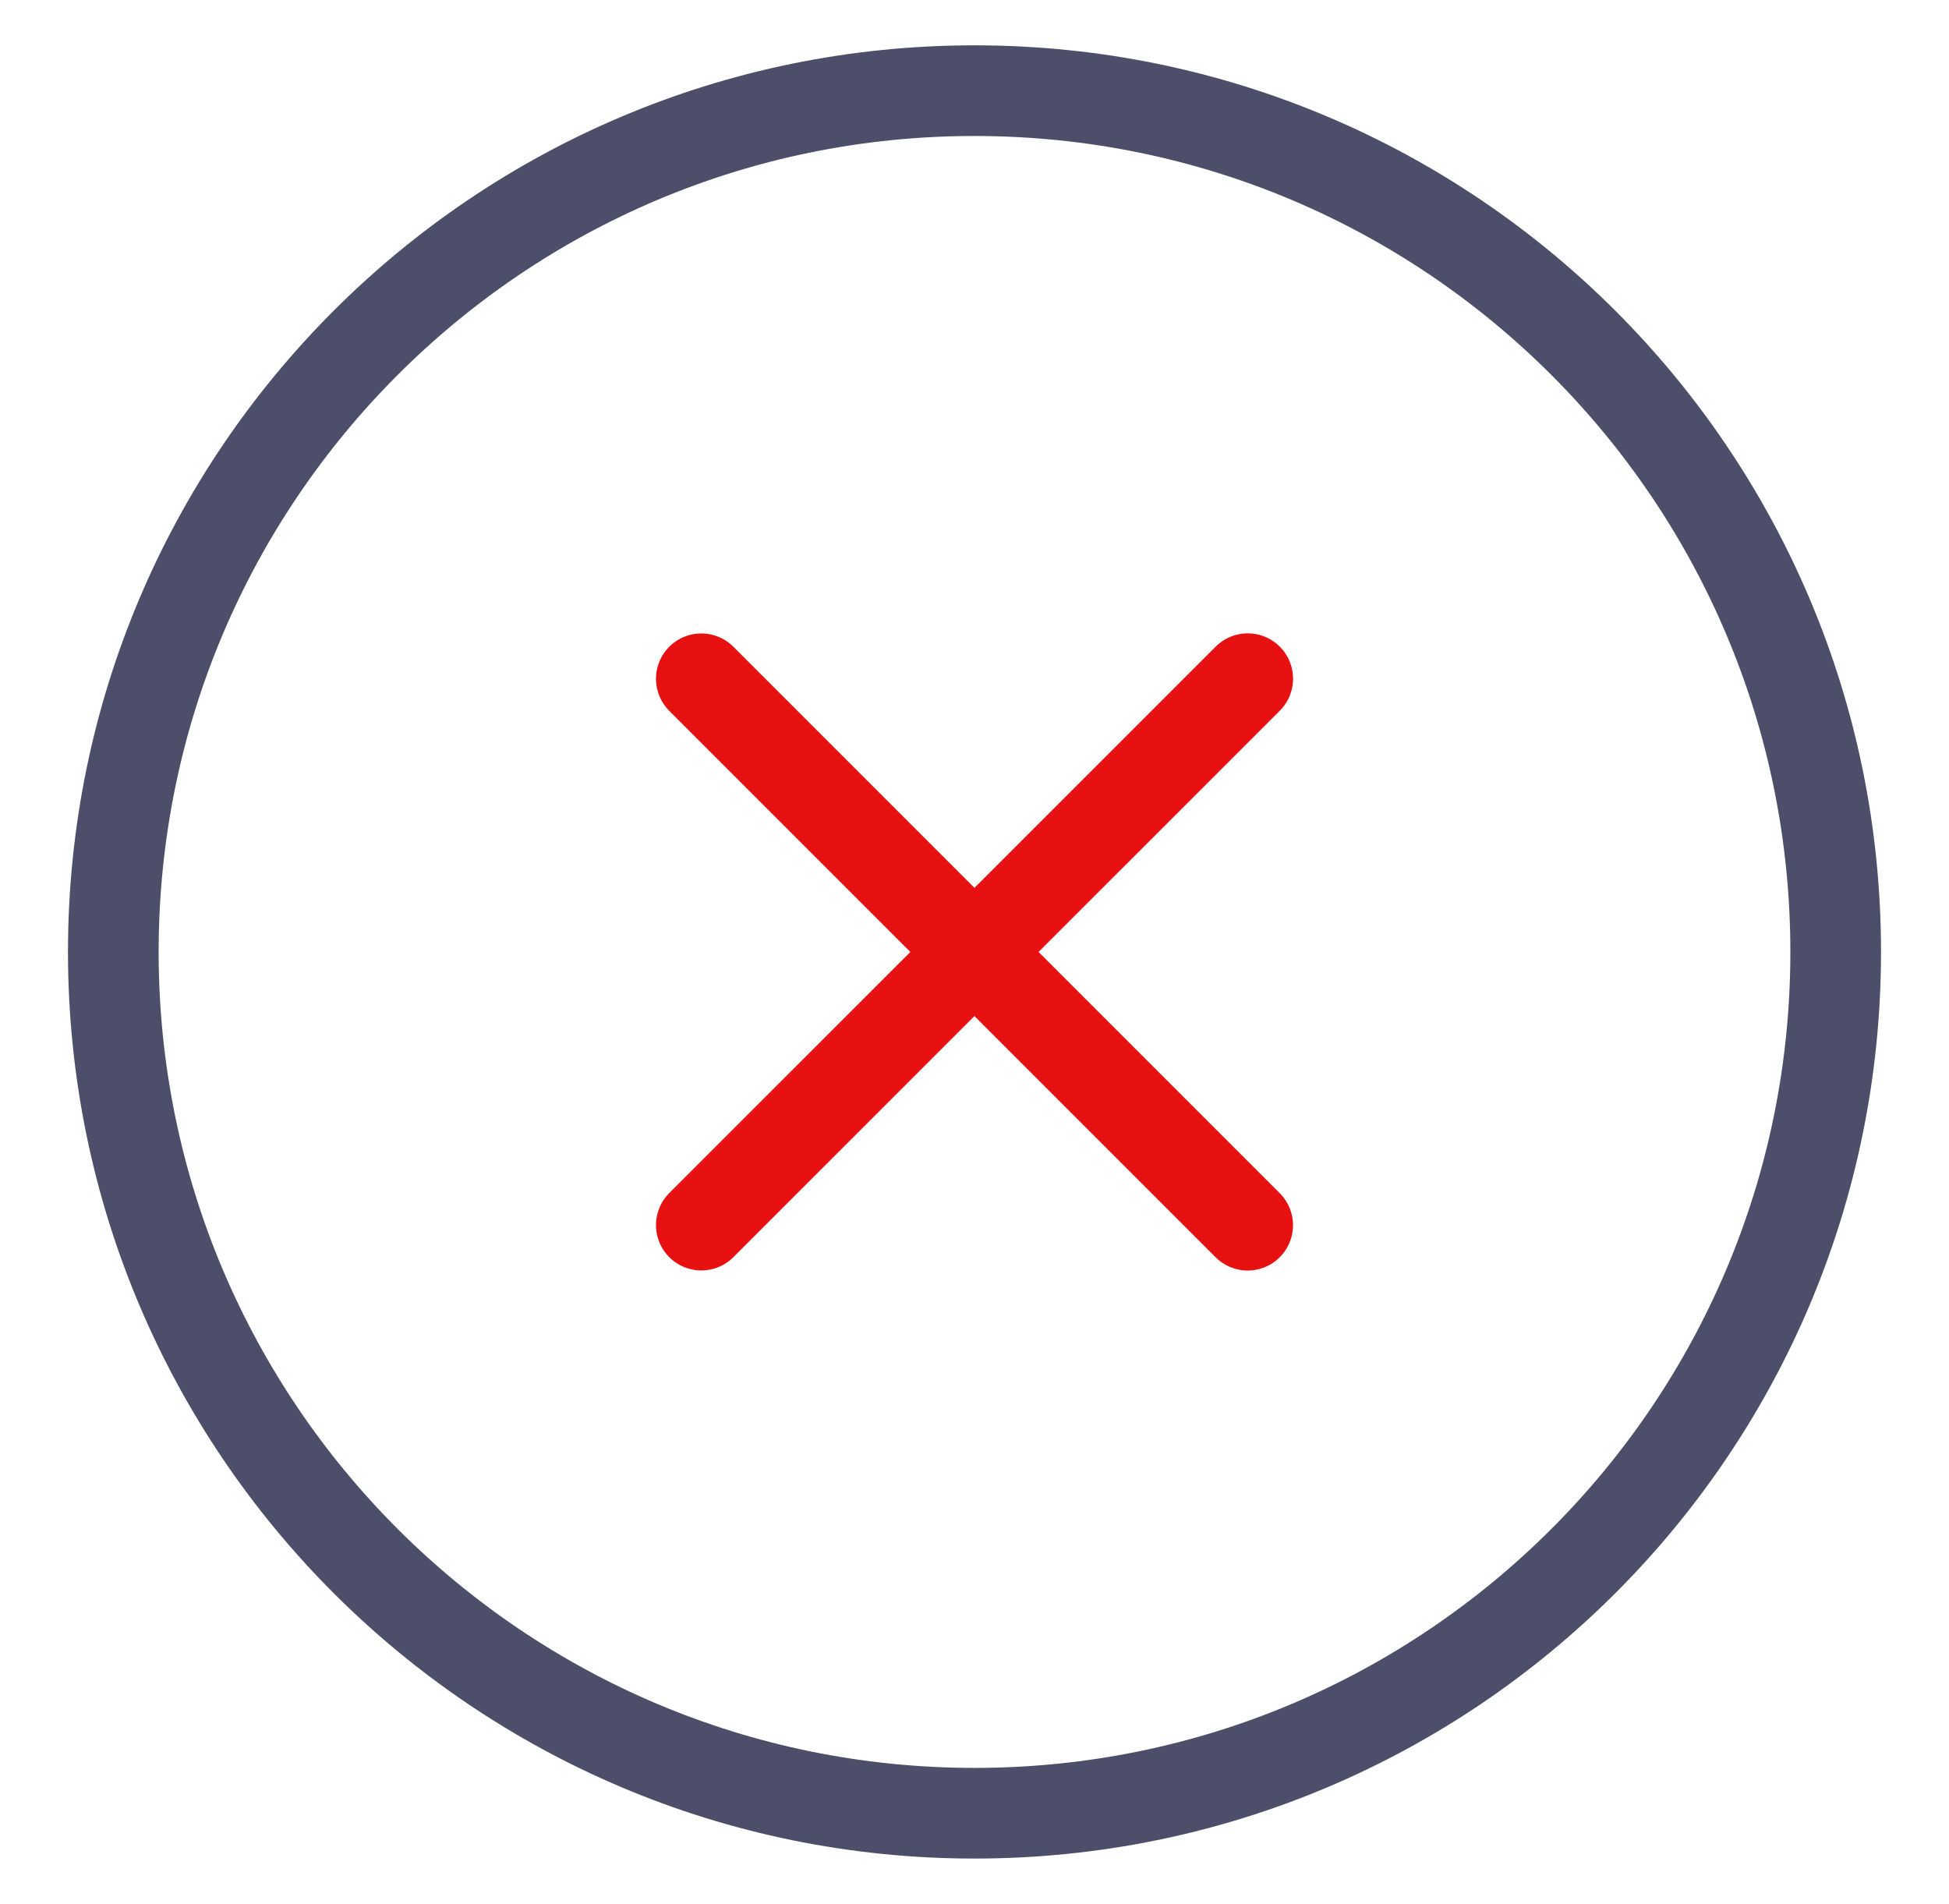
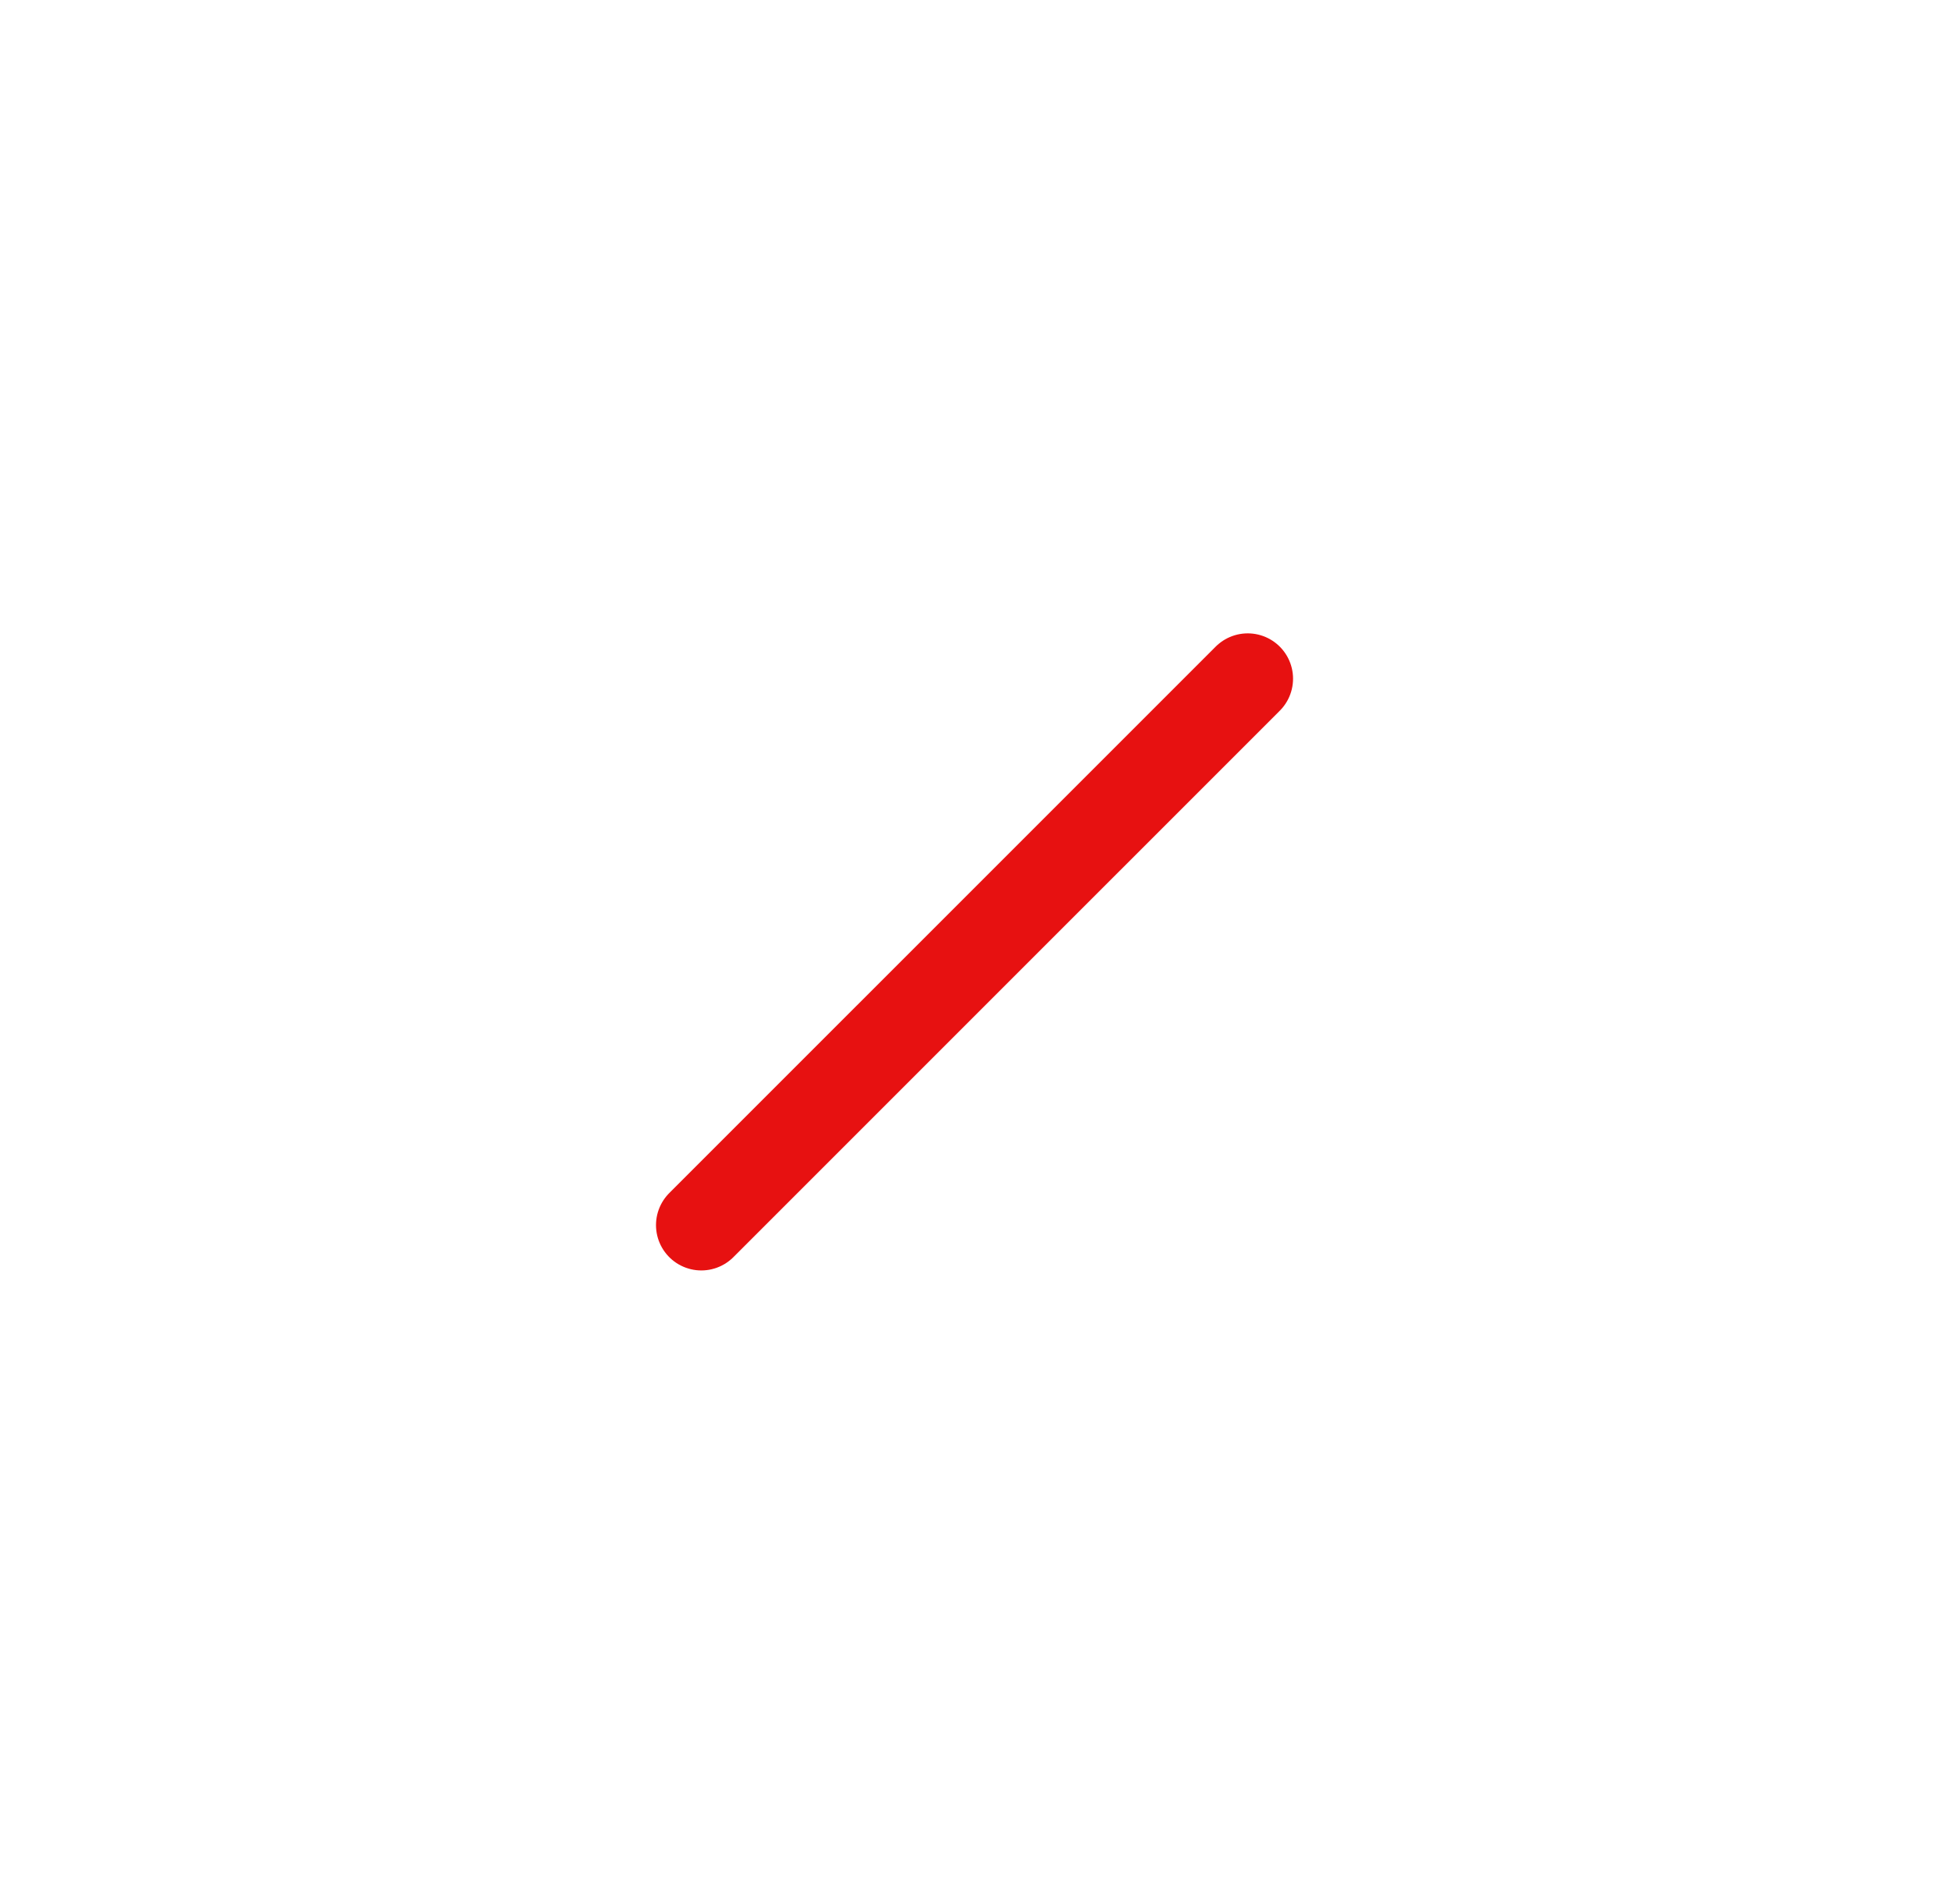
<svg xmlns="http://www.w3.org/2000/svg" width="43" height="42" viewBox="0 0 43 42" fill="none">
-   <path fill-rule="evenodd" clip-rule="evenodd" d="M2.5 21C2.5 31.493 11.007 40 21.5 40C31.994 40 40.5 31.493 40.5 21C40.5 10.507 31.994 2 21.5 2C11.007 2 2.5 10.507 2.5 21Z" stroke="#4D4F6A" stroke-width="2" stroke-linecap="round" stroke-linejoin="round" />
  <path d="M15.473 27.026L27.528 14.972" stroke="#E71111" stroke-width="2" stroke-linecap="round" stroke-linejoin="round" />
-   <path d="M15.473 14.974L27.527 27.028" stroke="#E71111" stroke-width="2" stroke-linecap="round" stroke-linejoin="round" />
</svg>